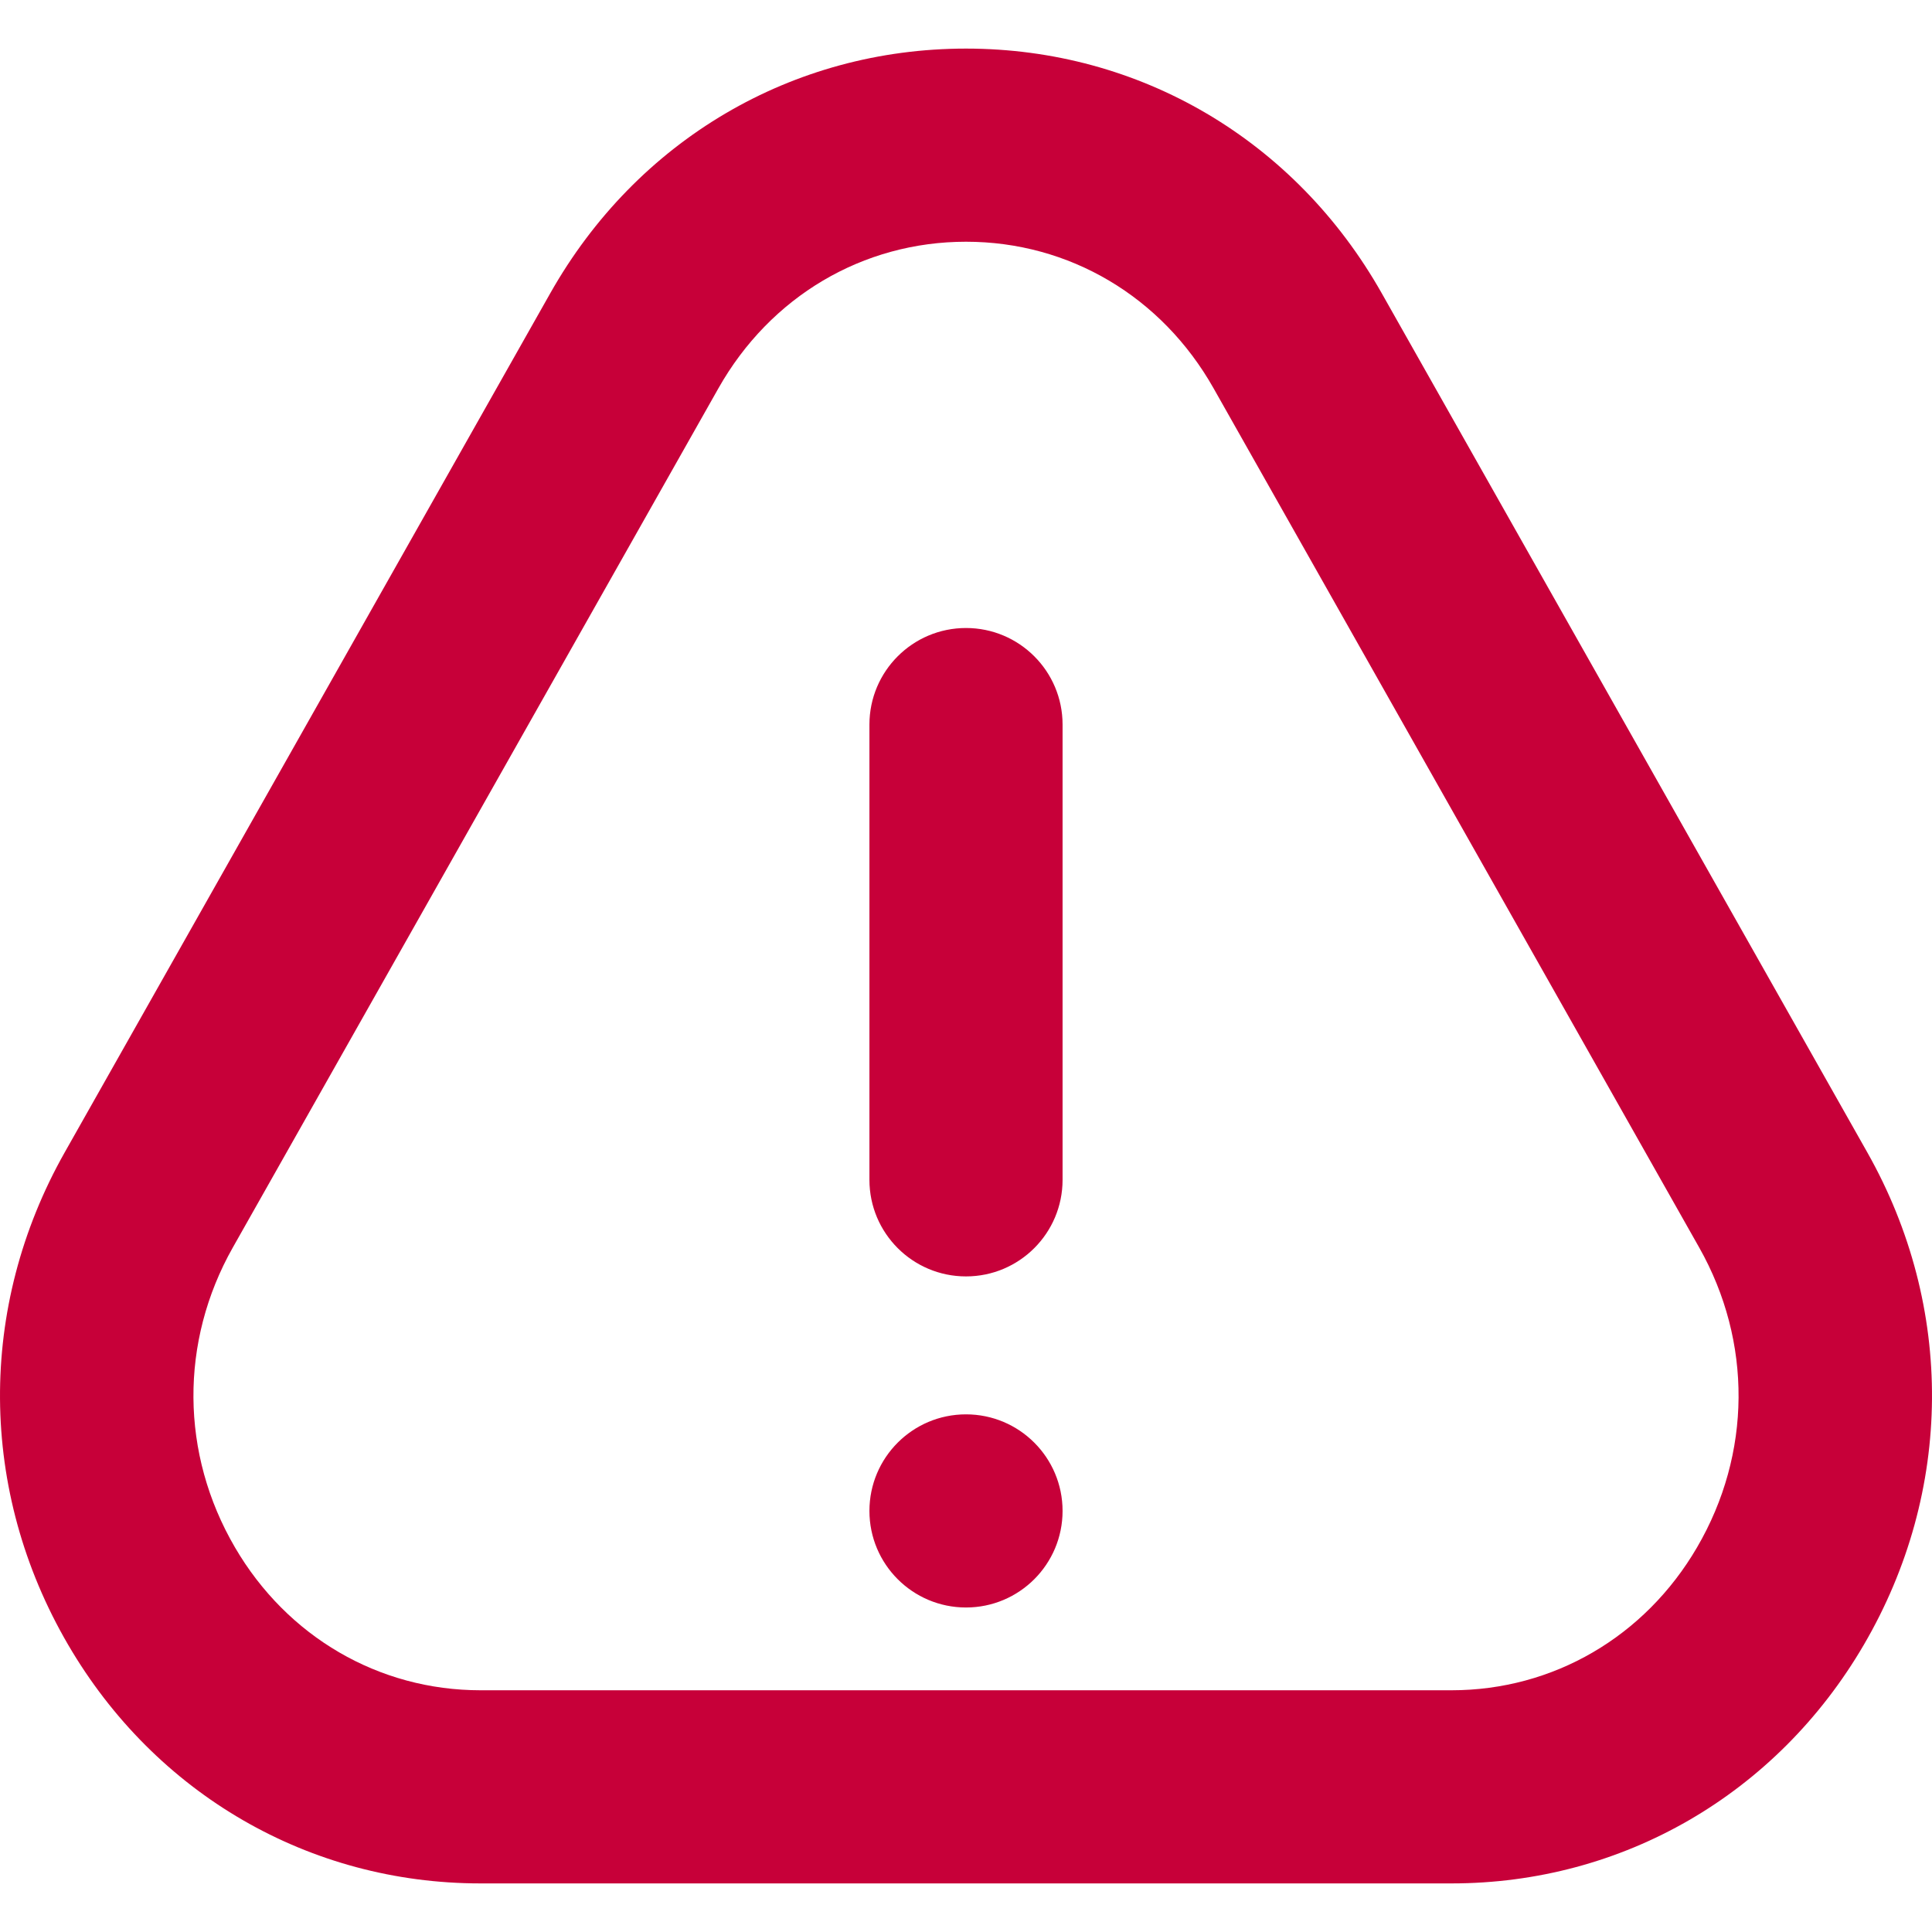
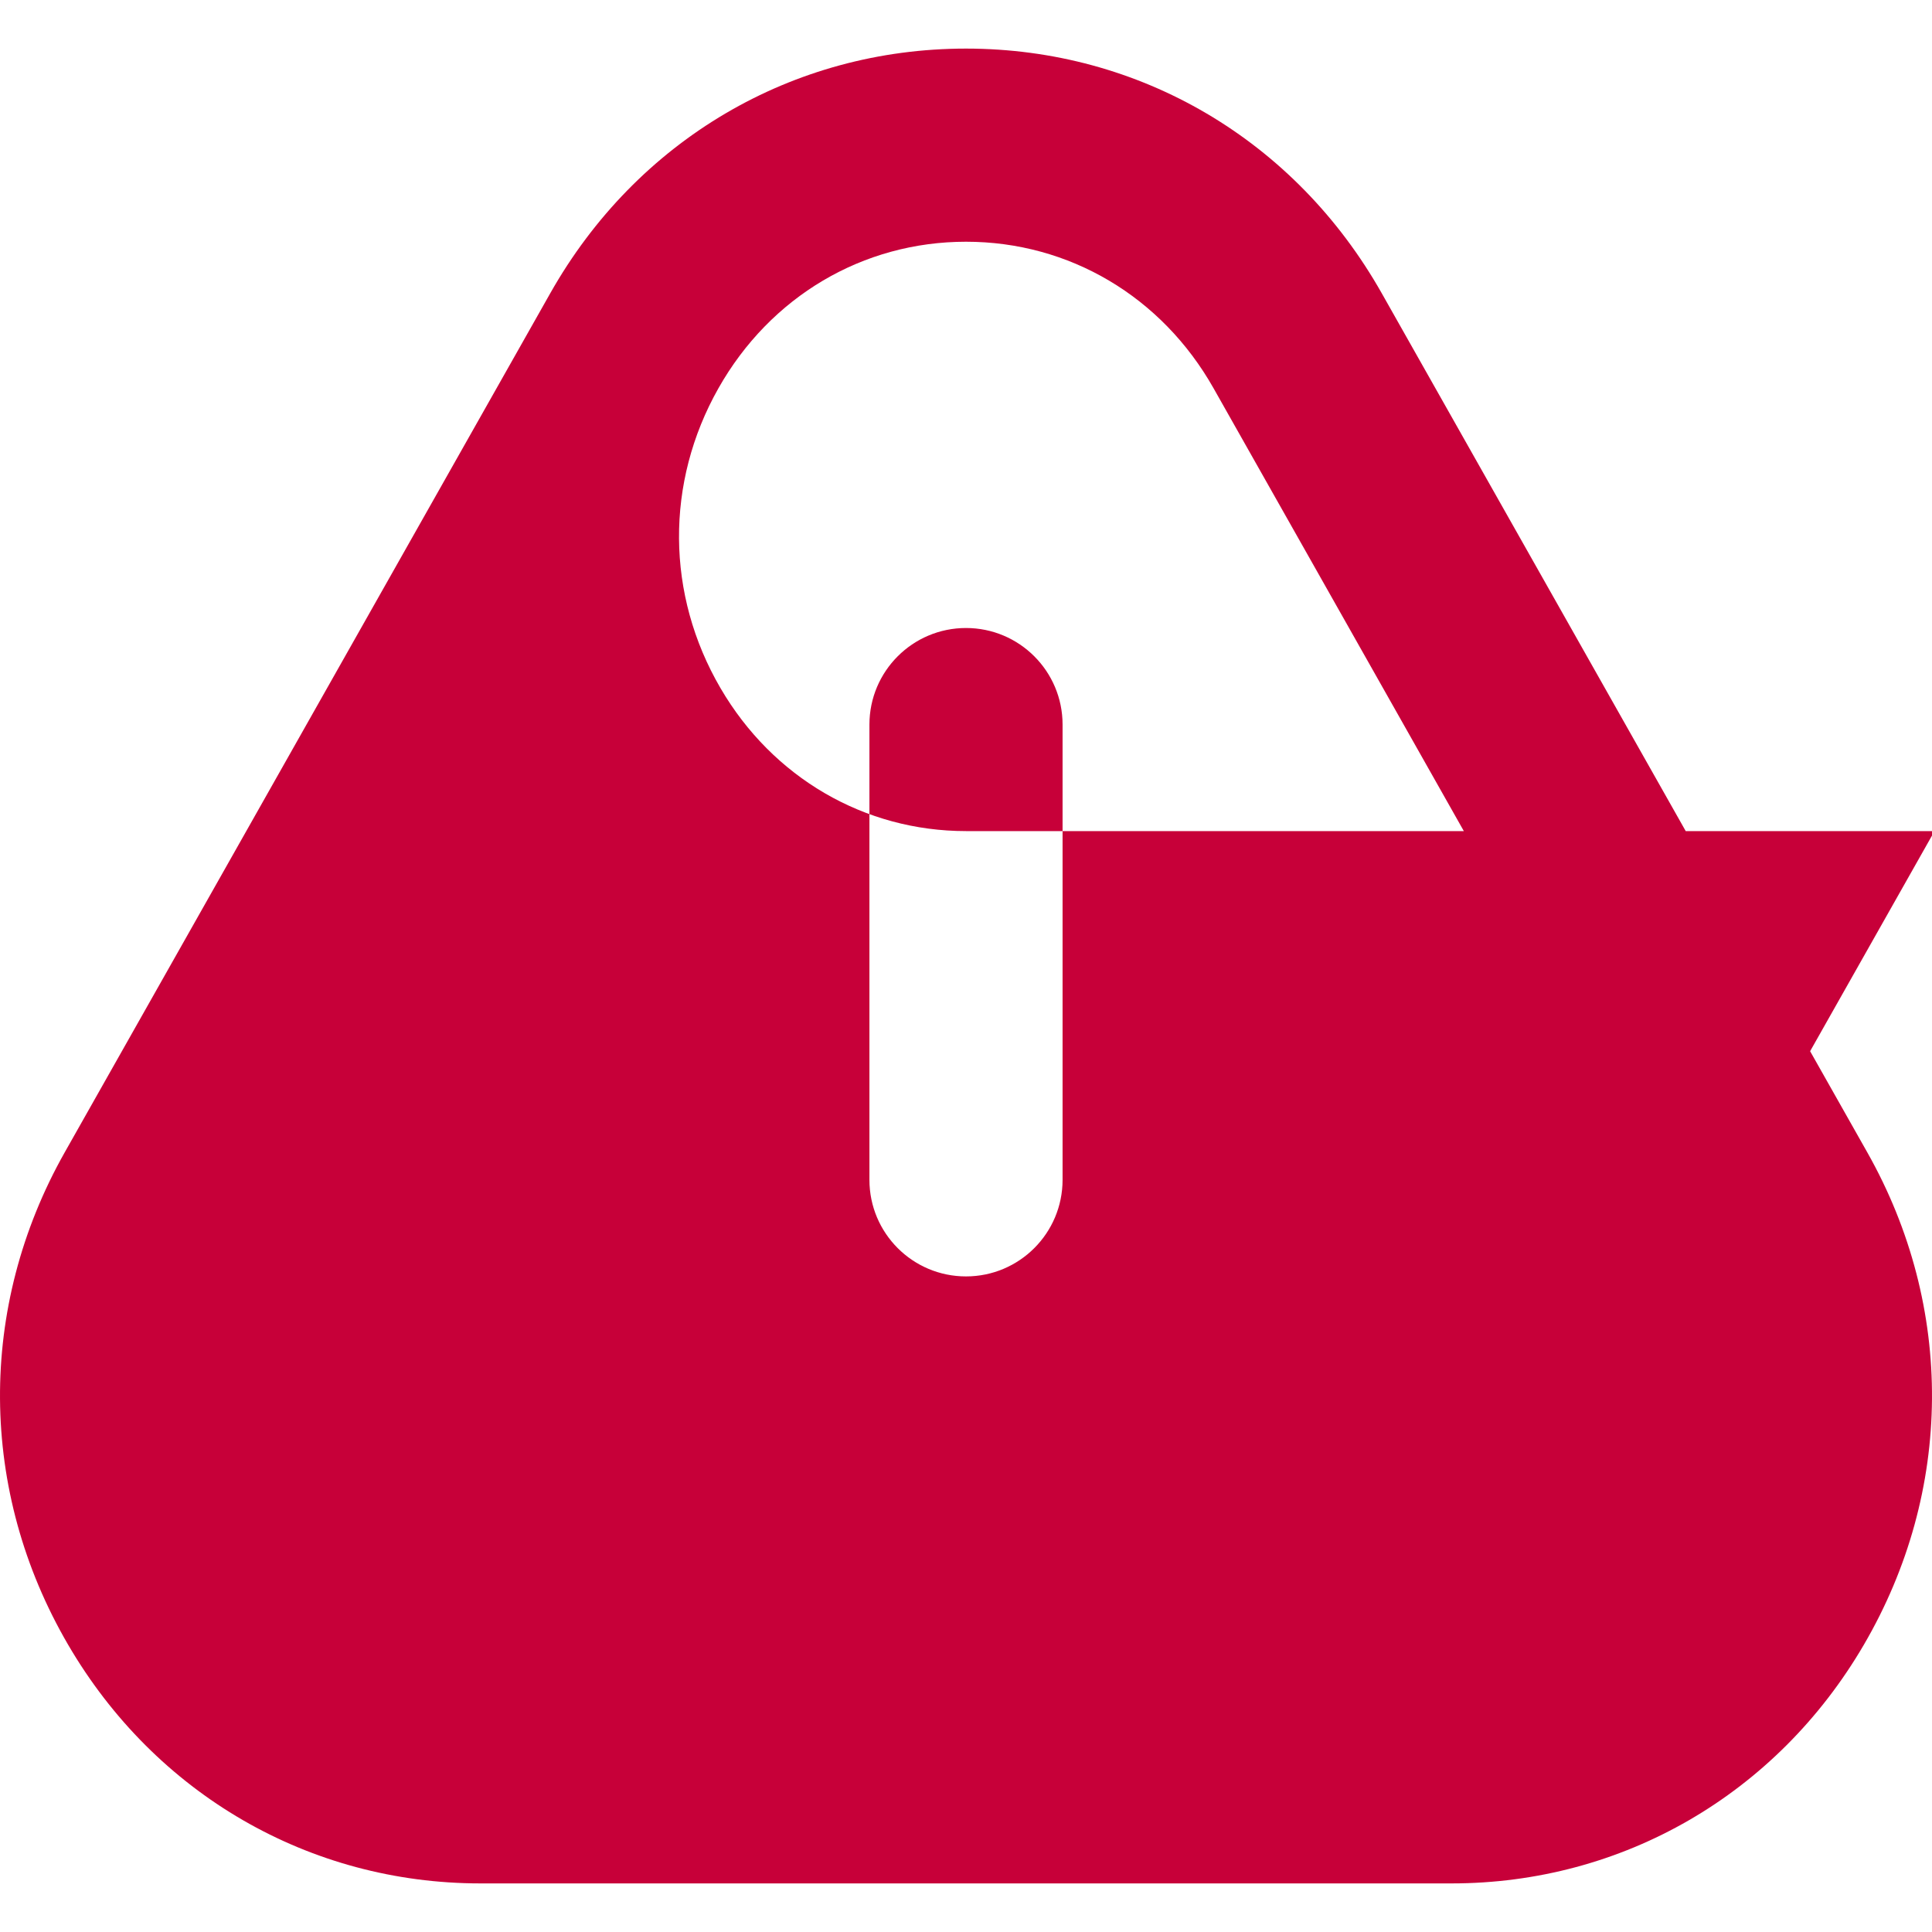
<svg xmlns="http://www.w3.org/2000/svg" enable-background="new 0 0 512 512" height="300" viewBox="0 0 512 512" width="300" version="1.1">
  <g width="100%" height="100%" transform="matrix(1,0,0,1,0,0)">
-     <path d="m281.592 400.41c0 14.135-11.457 25.592-25.592 25.592s-25.592-11.457-25.592-25.592c0-14.133 11.457-25.592 25.592-25.592s25.592 11.459 25.592 25.592zm-25.592-233.982c-14.133 0-25.592 11.459-25.592 25.592v120.65c0 14.133 11.459 25.592 25.592 25.592s25.592-11.459 25.592-25.592v-120.65c0-14.133-11.459-25.592-25.592-25.592zm237.949 269.44c-23.118 39.612-63.955 63.255-109.265 63.255h-257.368c-45.311 0-86.148-23.642-109.265-63.255-23.742-40.687-24.08-89.447-.912-130.459l128.684-227.69c22.943-40.6 64.13-64.842 110.178-64.842s87.235 24.242 110.178 64.842l128.684 227.69c23.166 41.012 22.829 89.772-.914 130.459zm-43.648-105.267-128.684-227.69c-13.746-24.33-38.275-38.85-65.617-38.85s-51.871 14.52-65.617 38.85l-128.684 227.69c-14.108 24.967-13.908 54.683.562 79.462 13.833 23.717 38.15 37.875 65.054 37.875h257.368c26.904 0 51.221-14.158 65.054-37.875 14.472-24.779 14.672-54.495.564-79.462z" fill="#c70039" fill-opacity="1" data-original-color="#000000ff" stroke="none" stroke-opacity="1" />
+     <path d="m281.592 400.41c0 14.135-11.457 25.592-25.592 25.592s-25.592-11.457-25.592-25.592c0-14.133 11.457-25.592 25.592-25.592s25.592 11.459 25.592 25.592zm-25.592-233.982c-14.133 0-25.592 11.459-25.592 25.592v120.65c0 14.133 11.459 25.592 25.592 25.592s25.592-11.459 25.592-25.592v-120.65c0-14.133-11.459-25.592-25.592-25.592zm237.949 269.44c-23.118 39.612-63.955 63.255-109.265 63.255h-257.368c-45.311 0-86.148-23.642-109.265-63.255-23.742-40.687-24.08-89.447-.912-130.459l128.684-227.69c22.943-40.6 64.13-64.842 110.178-64.842s87.235 24.242 110.178 64.842l128.684 227.69c23.166 41.012 22.829 89.772-.914 130.459zm-43.648-105.267-128.684-227.69c-13.746-24.33-38.275-38.85-65.617-38.85s-51.871 14.52-65.617 38.85c-14.108 24.967-13.908 54.683.562 79.462 13.833 23.717 38.15 37.875 65.054 37.875h257.368c26.904 0 51.221-14.158 65.054-37.875 14.472-24.779 14.672-54.495.564-79.462z" fill="#c70039" fill-opacity="1" data-original-color="#000000ff" stroke="none" stroke-opacity="1" />
  </g>
</svg>